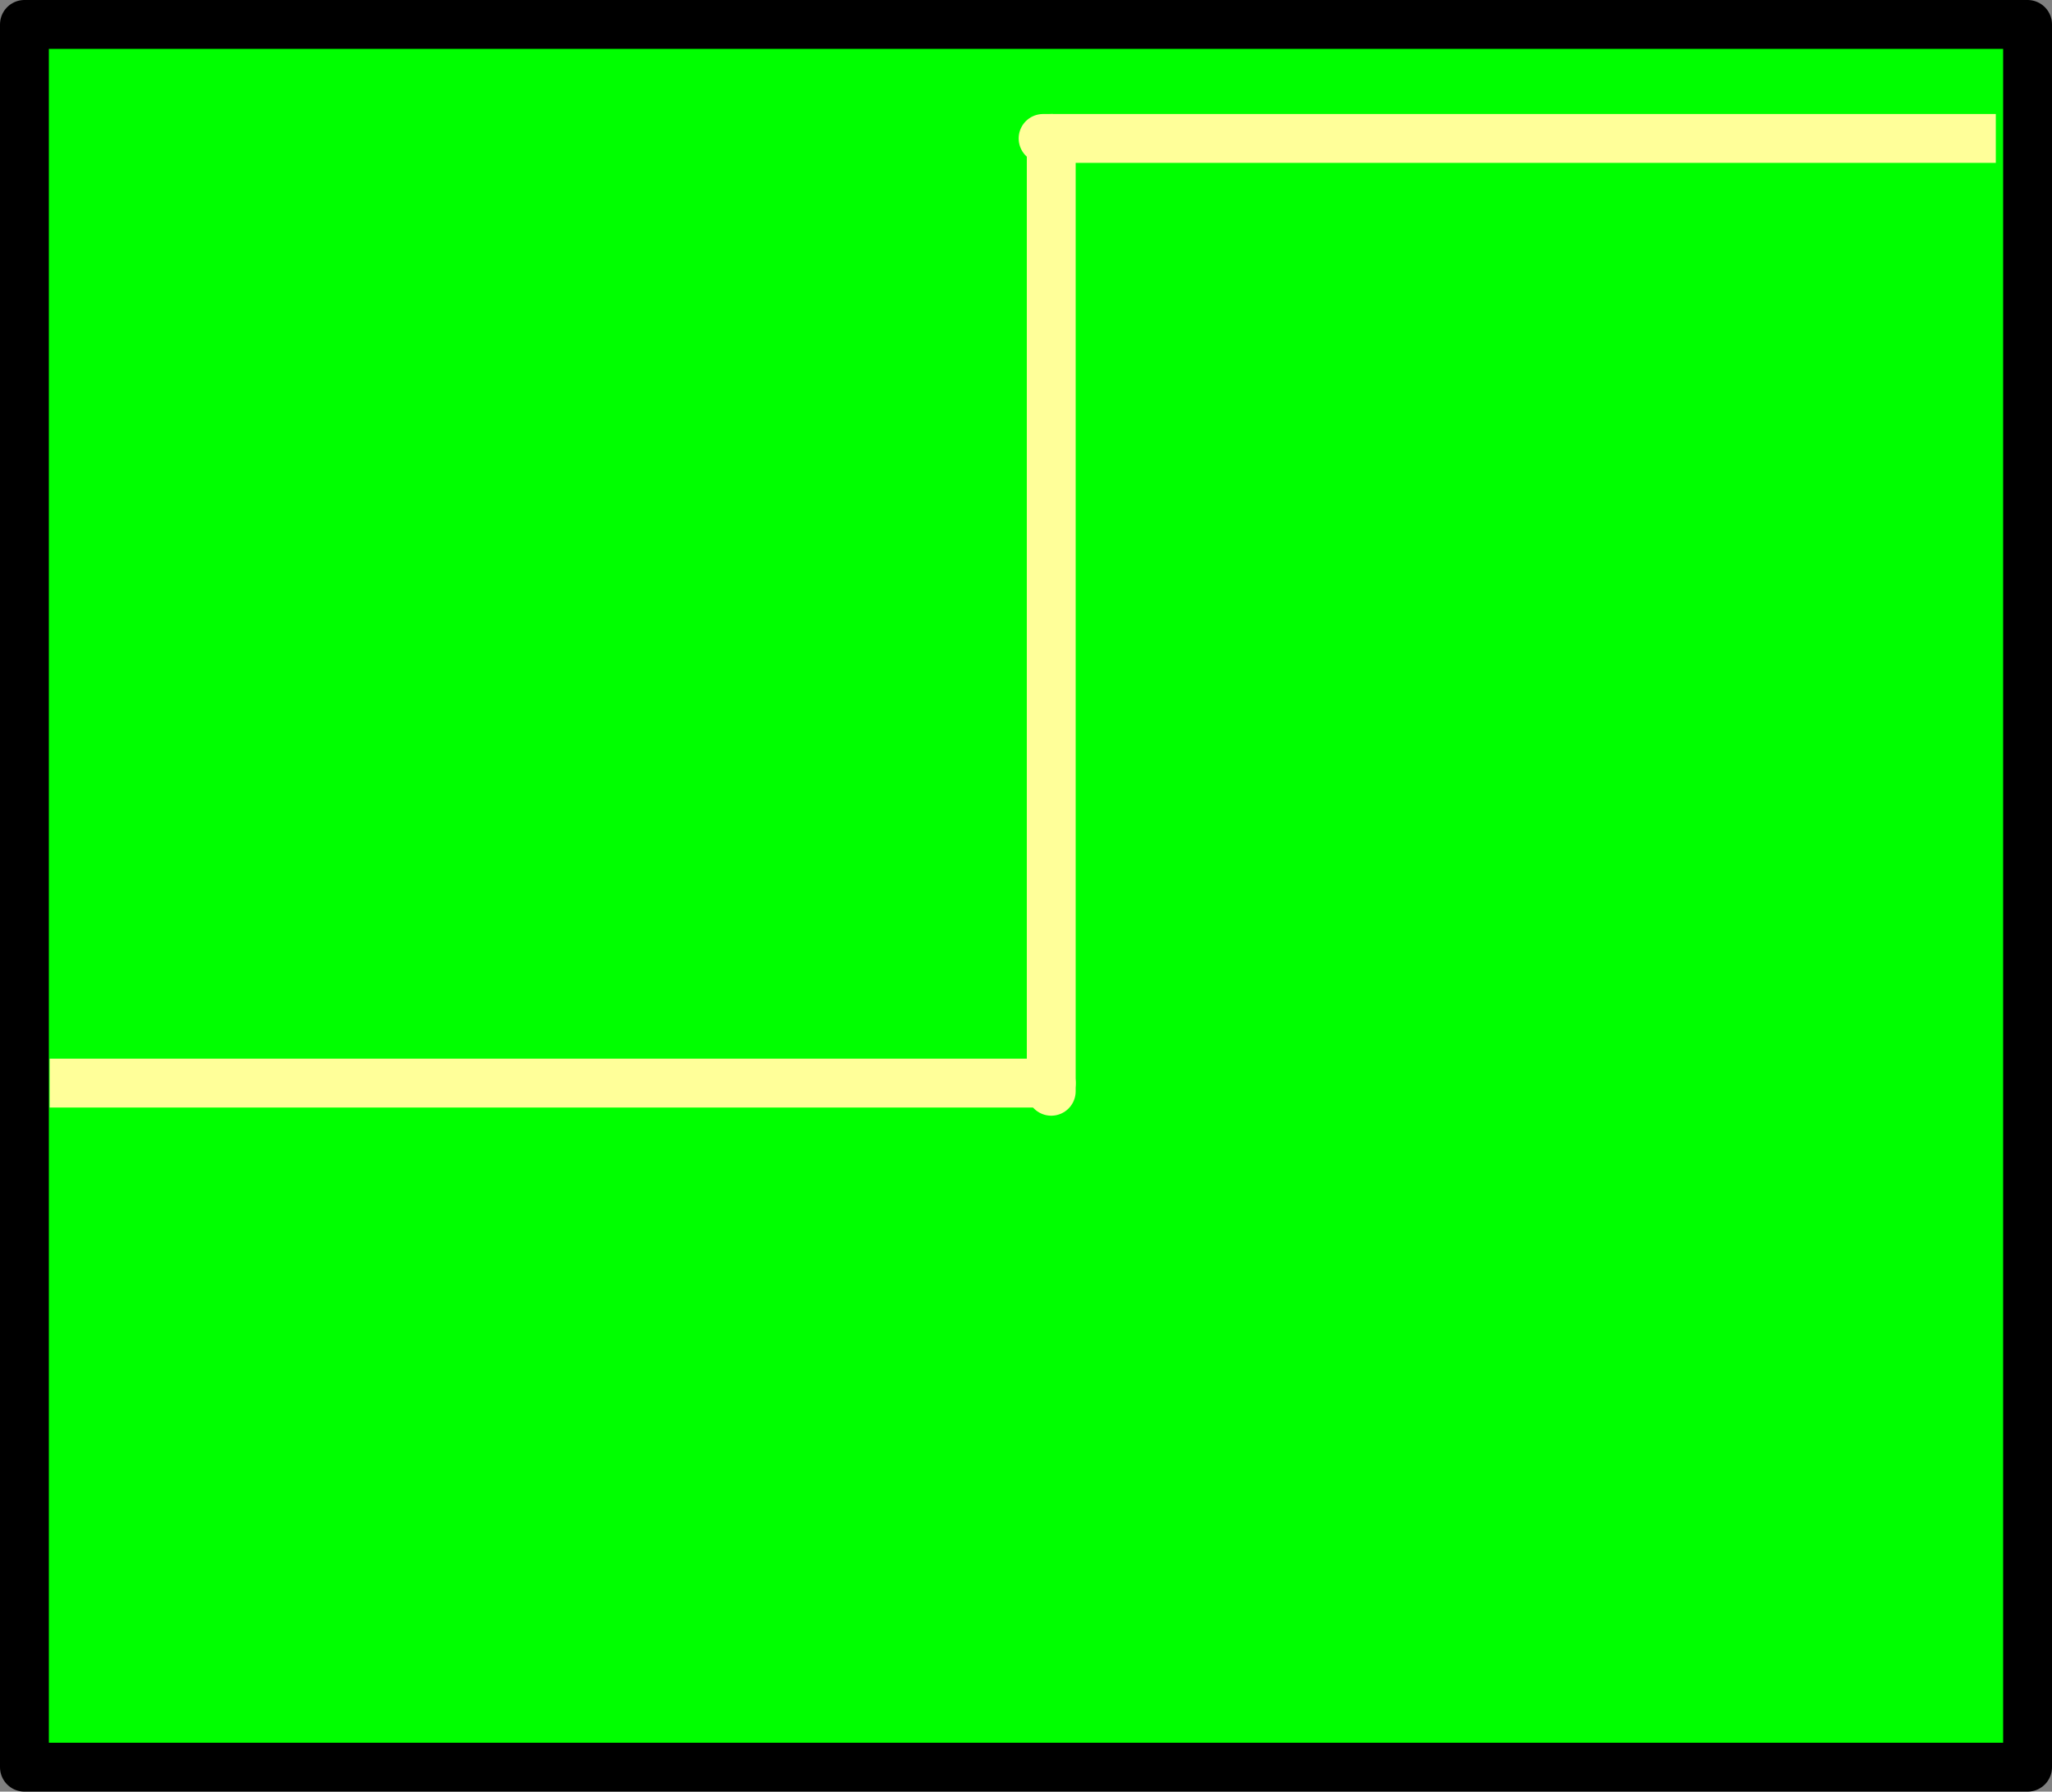
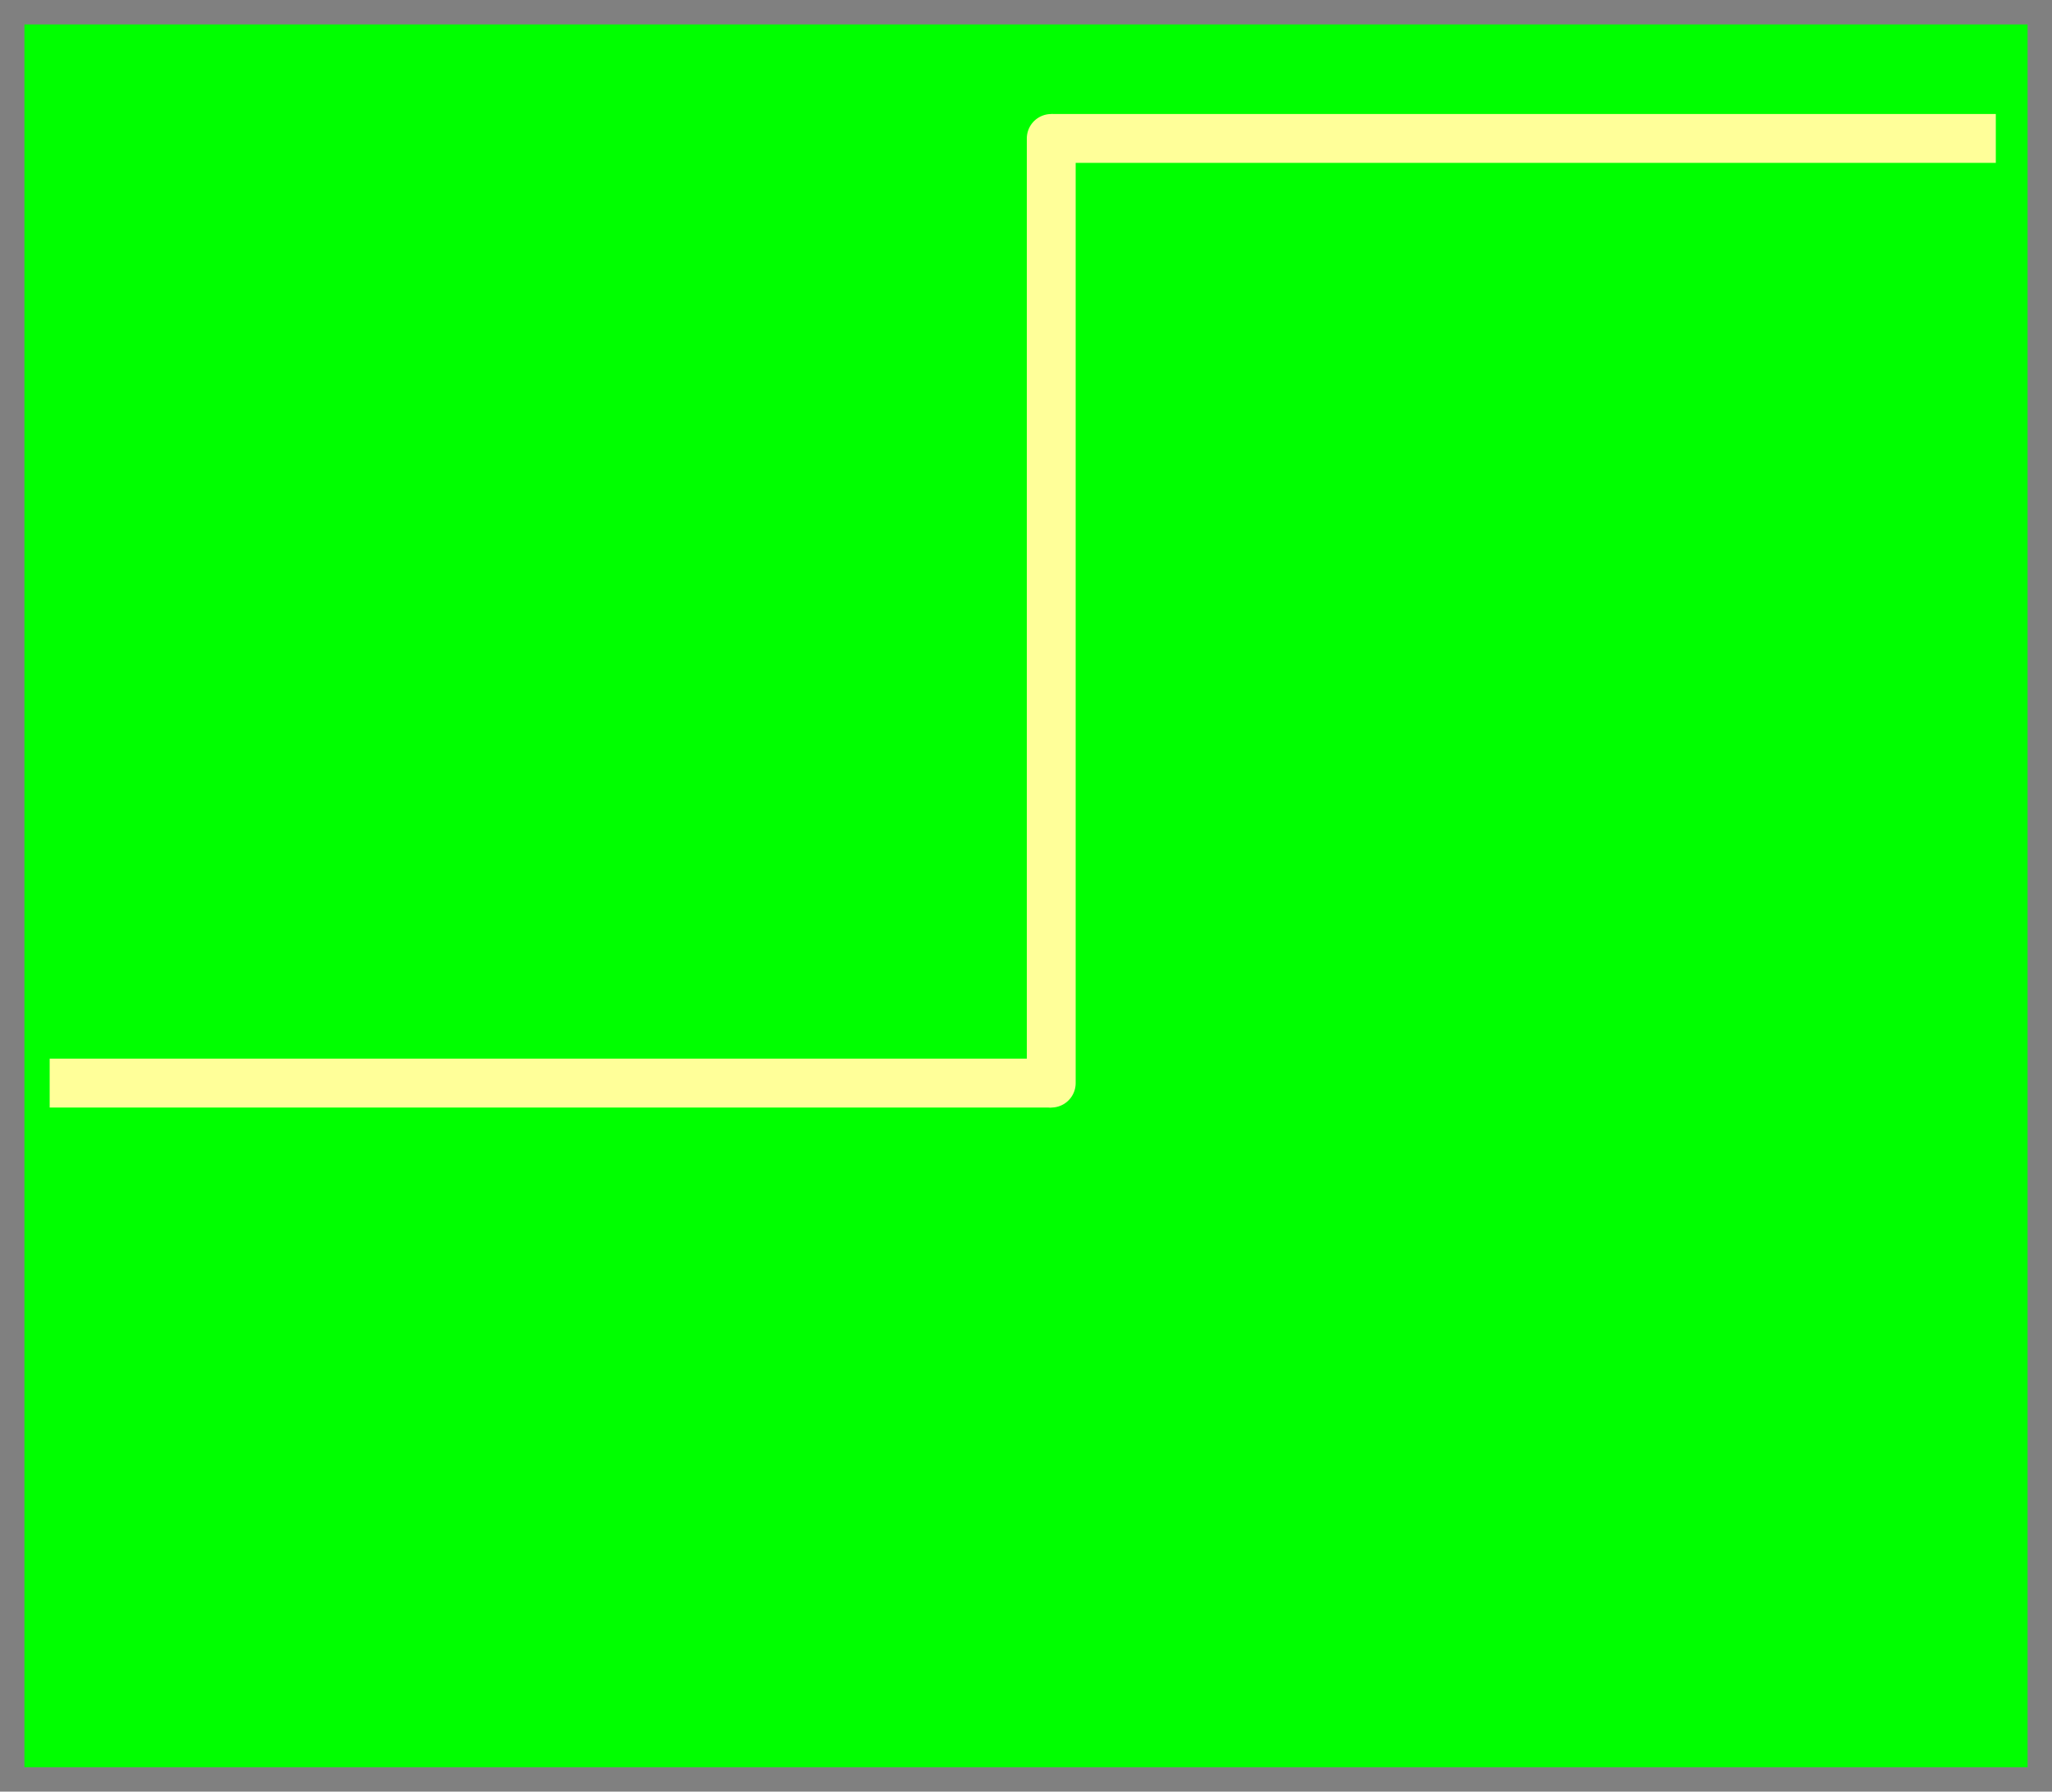
<svg xmlns="http://www.w3.org/2000/svg" height="110.0px" width="126.0px">
  <rect width="100%" height="100%" fill="#808080" stroke="none" />
  <g transform="matrix(1.0, 0.0, 0.0, 1.0, 1.5, 1.5)">
    <path d="M63.05 65.0 L1.55 65.0 63.05 65.0 63.05 7.0 63.05 65.0 63.05 65.5 63.05 65.0 M62.55 7.0 L63.05 7.0 62.55 7.0 M0.0 107.0 L0.0 0.0 123.0 0.0 123.0 107.0 0.0 107.0 M63.05 7.0 L121.05 7.0 63.05 7.0" fill="#00ff00" fill-rule="evenodd" stroke="none" />
-     <path d="M0.0 107.0 L0.0 0.0 123.0 0.0 123.0 107.0 0.0 107.0" fill="none" stroke="#000000" stroke-linecap="round" stroke-linejoin="round" stroke-width="3.0" />
    <path d="M1.55 65.0 L63.05 65.0 M121.05 7.0 L63.05 7.0" fill="none" stroke="#ffff99" stroke-linecap="butt" stroke-linejoin="round" stroke-width="3.0" />
    <path d="M63.05 65.0 L63.05 7.0" fill="none" stroke="#ffff99" stroke-linecap="round" stroke-linejoin="round" stroke-width="3.0" />
-     <path d="M63.05 7.0 L62.55 7.0 M63.05 65.0 L63.05 65.5" fill="none" stroke="#ffff99" stroke-linecap="round" stroke-linejoin="round" stroke-width="3.0" />
  </g>
</svg>